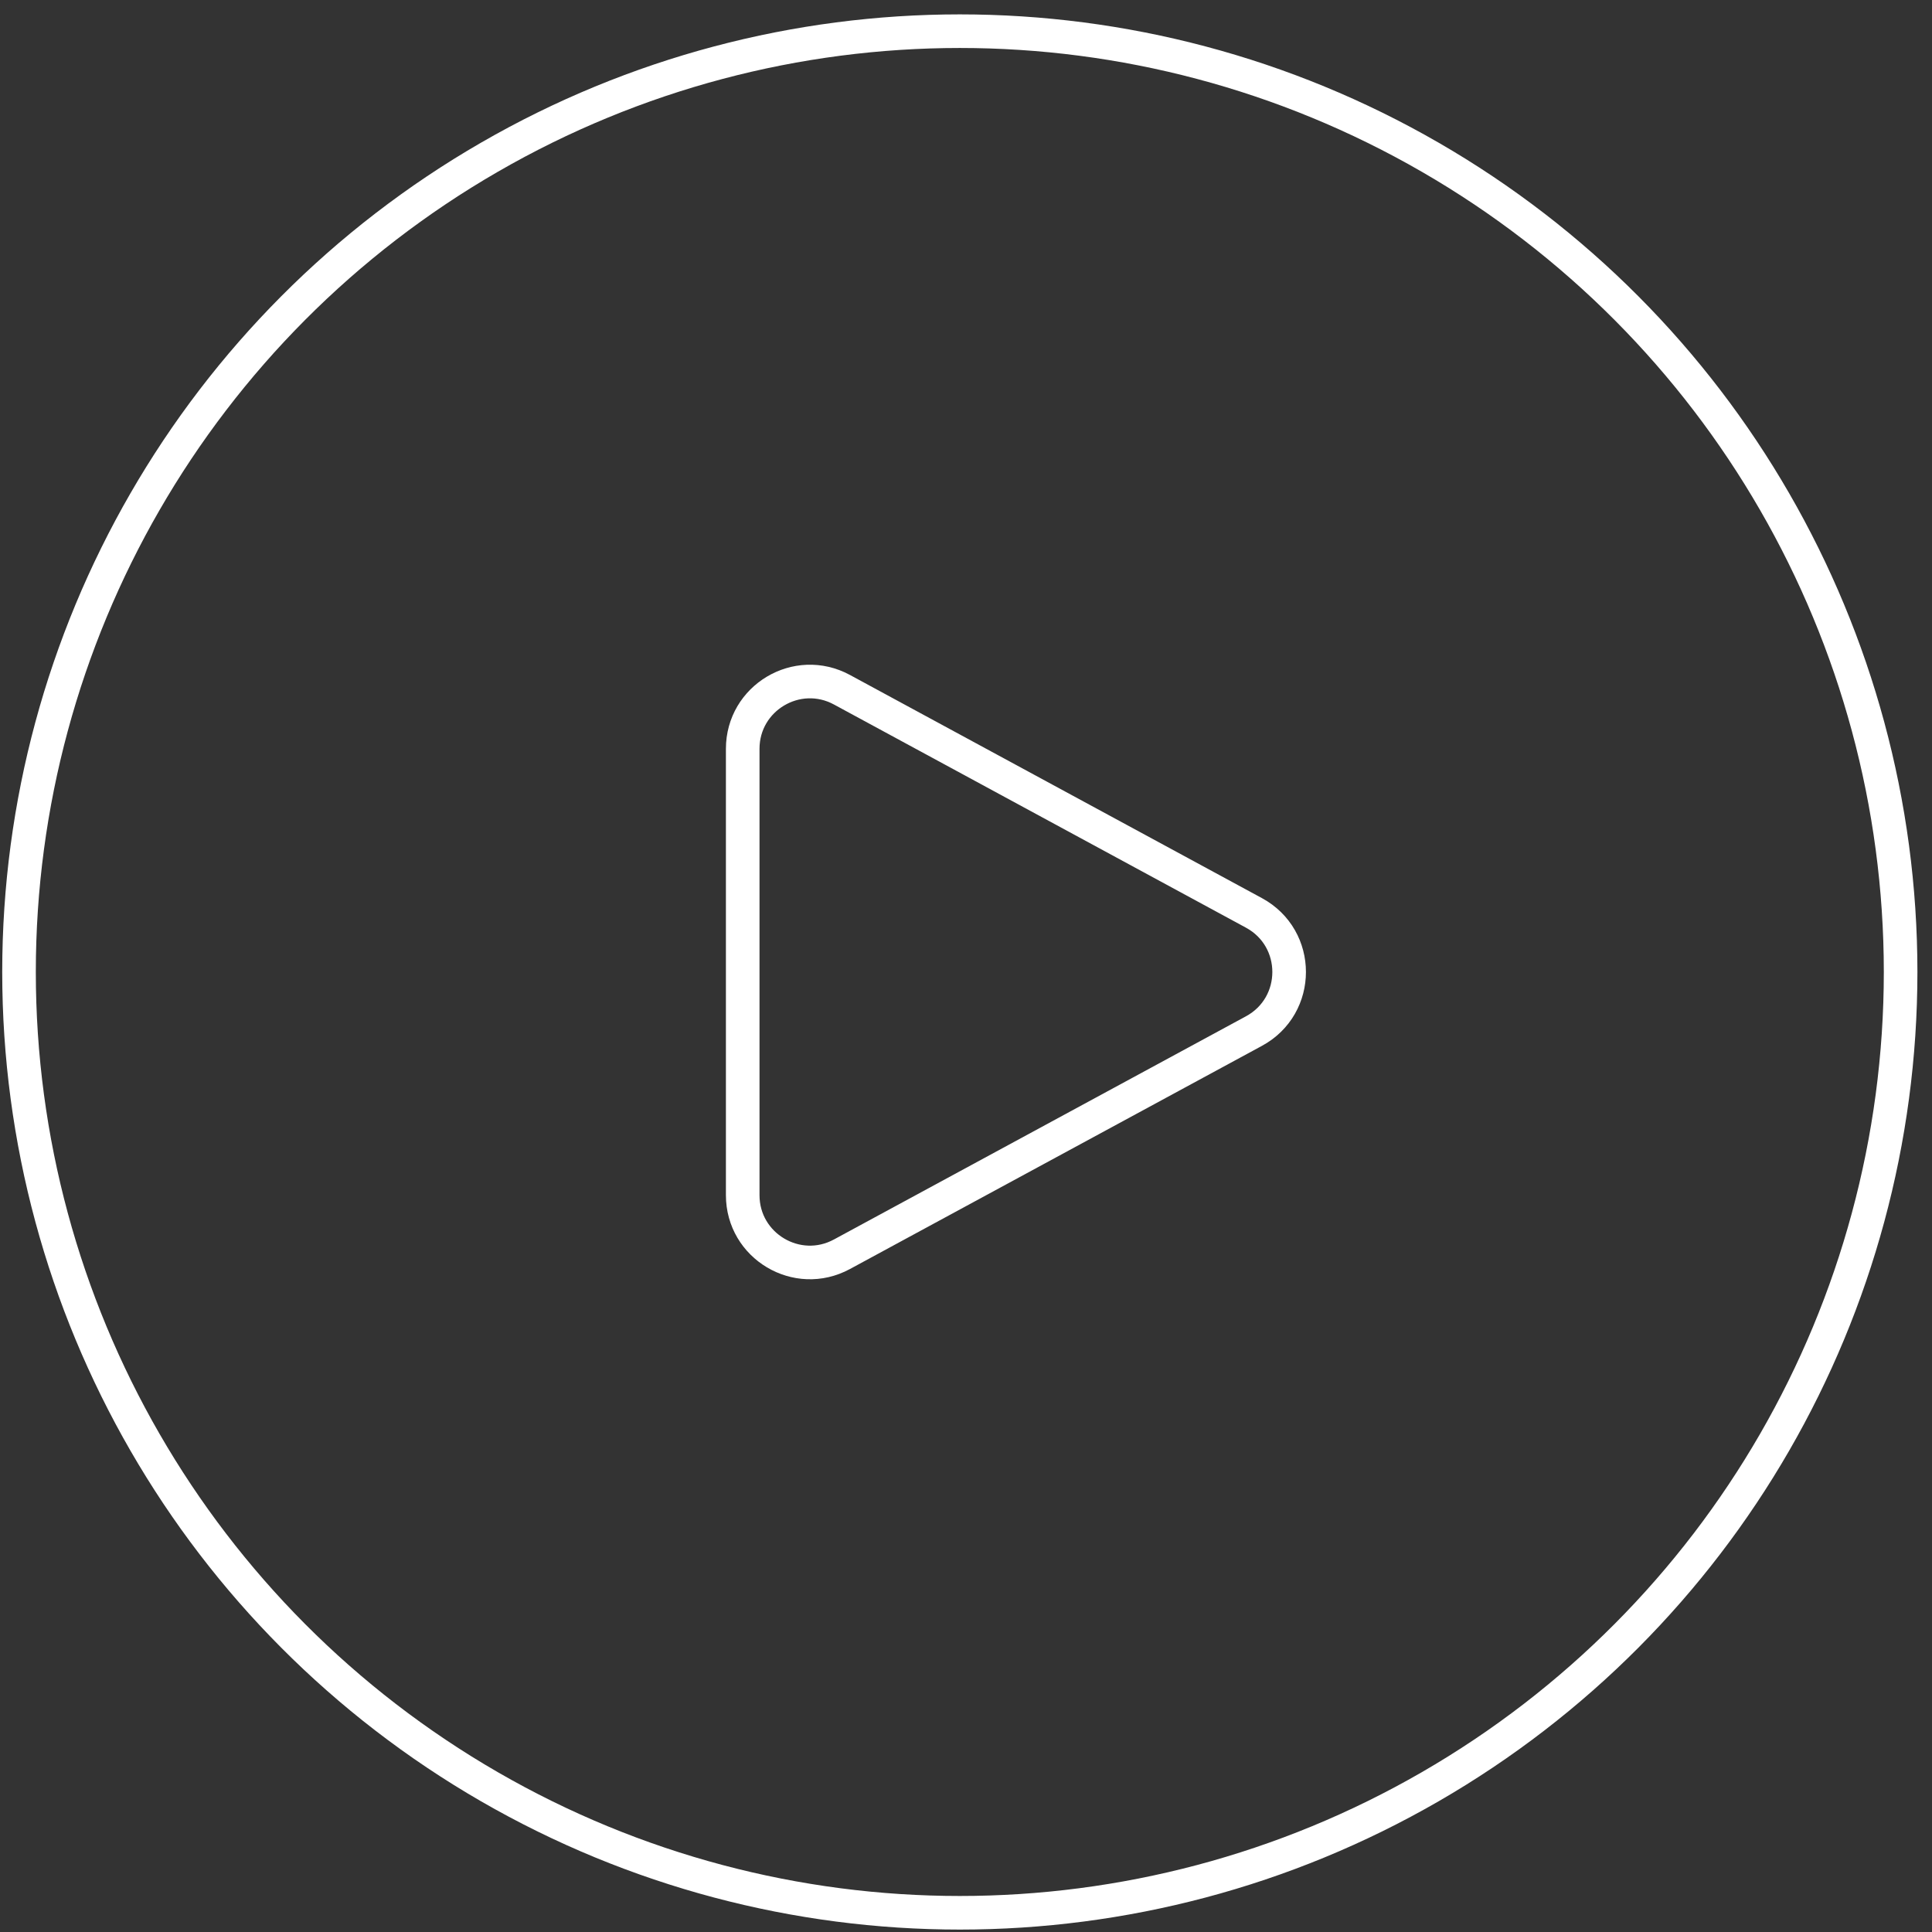
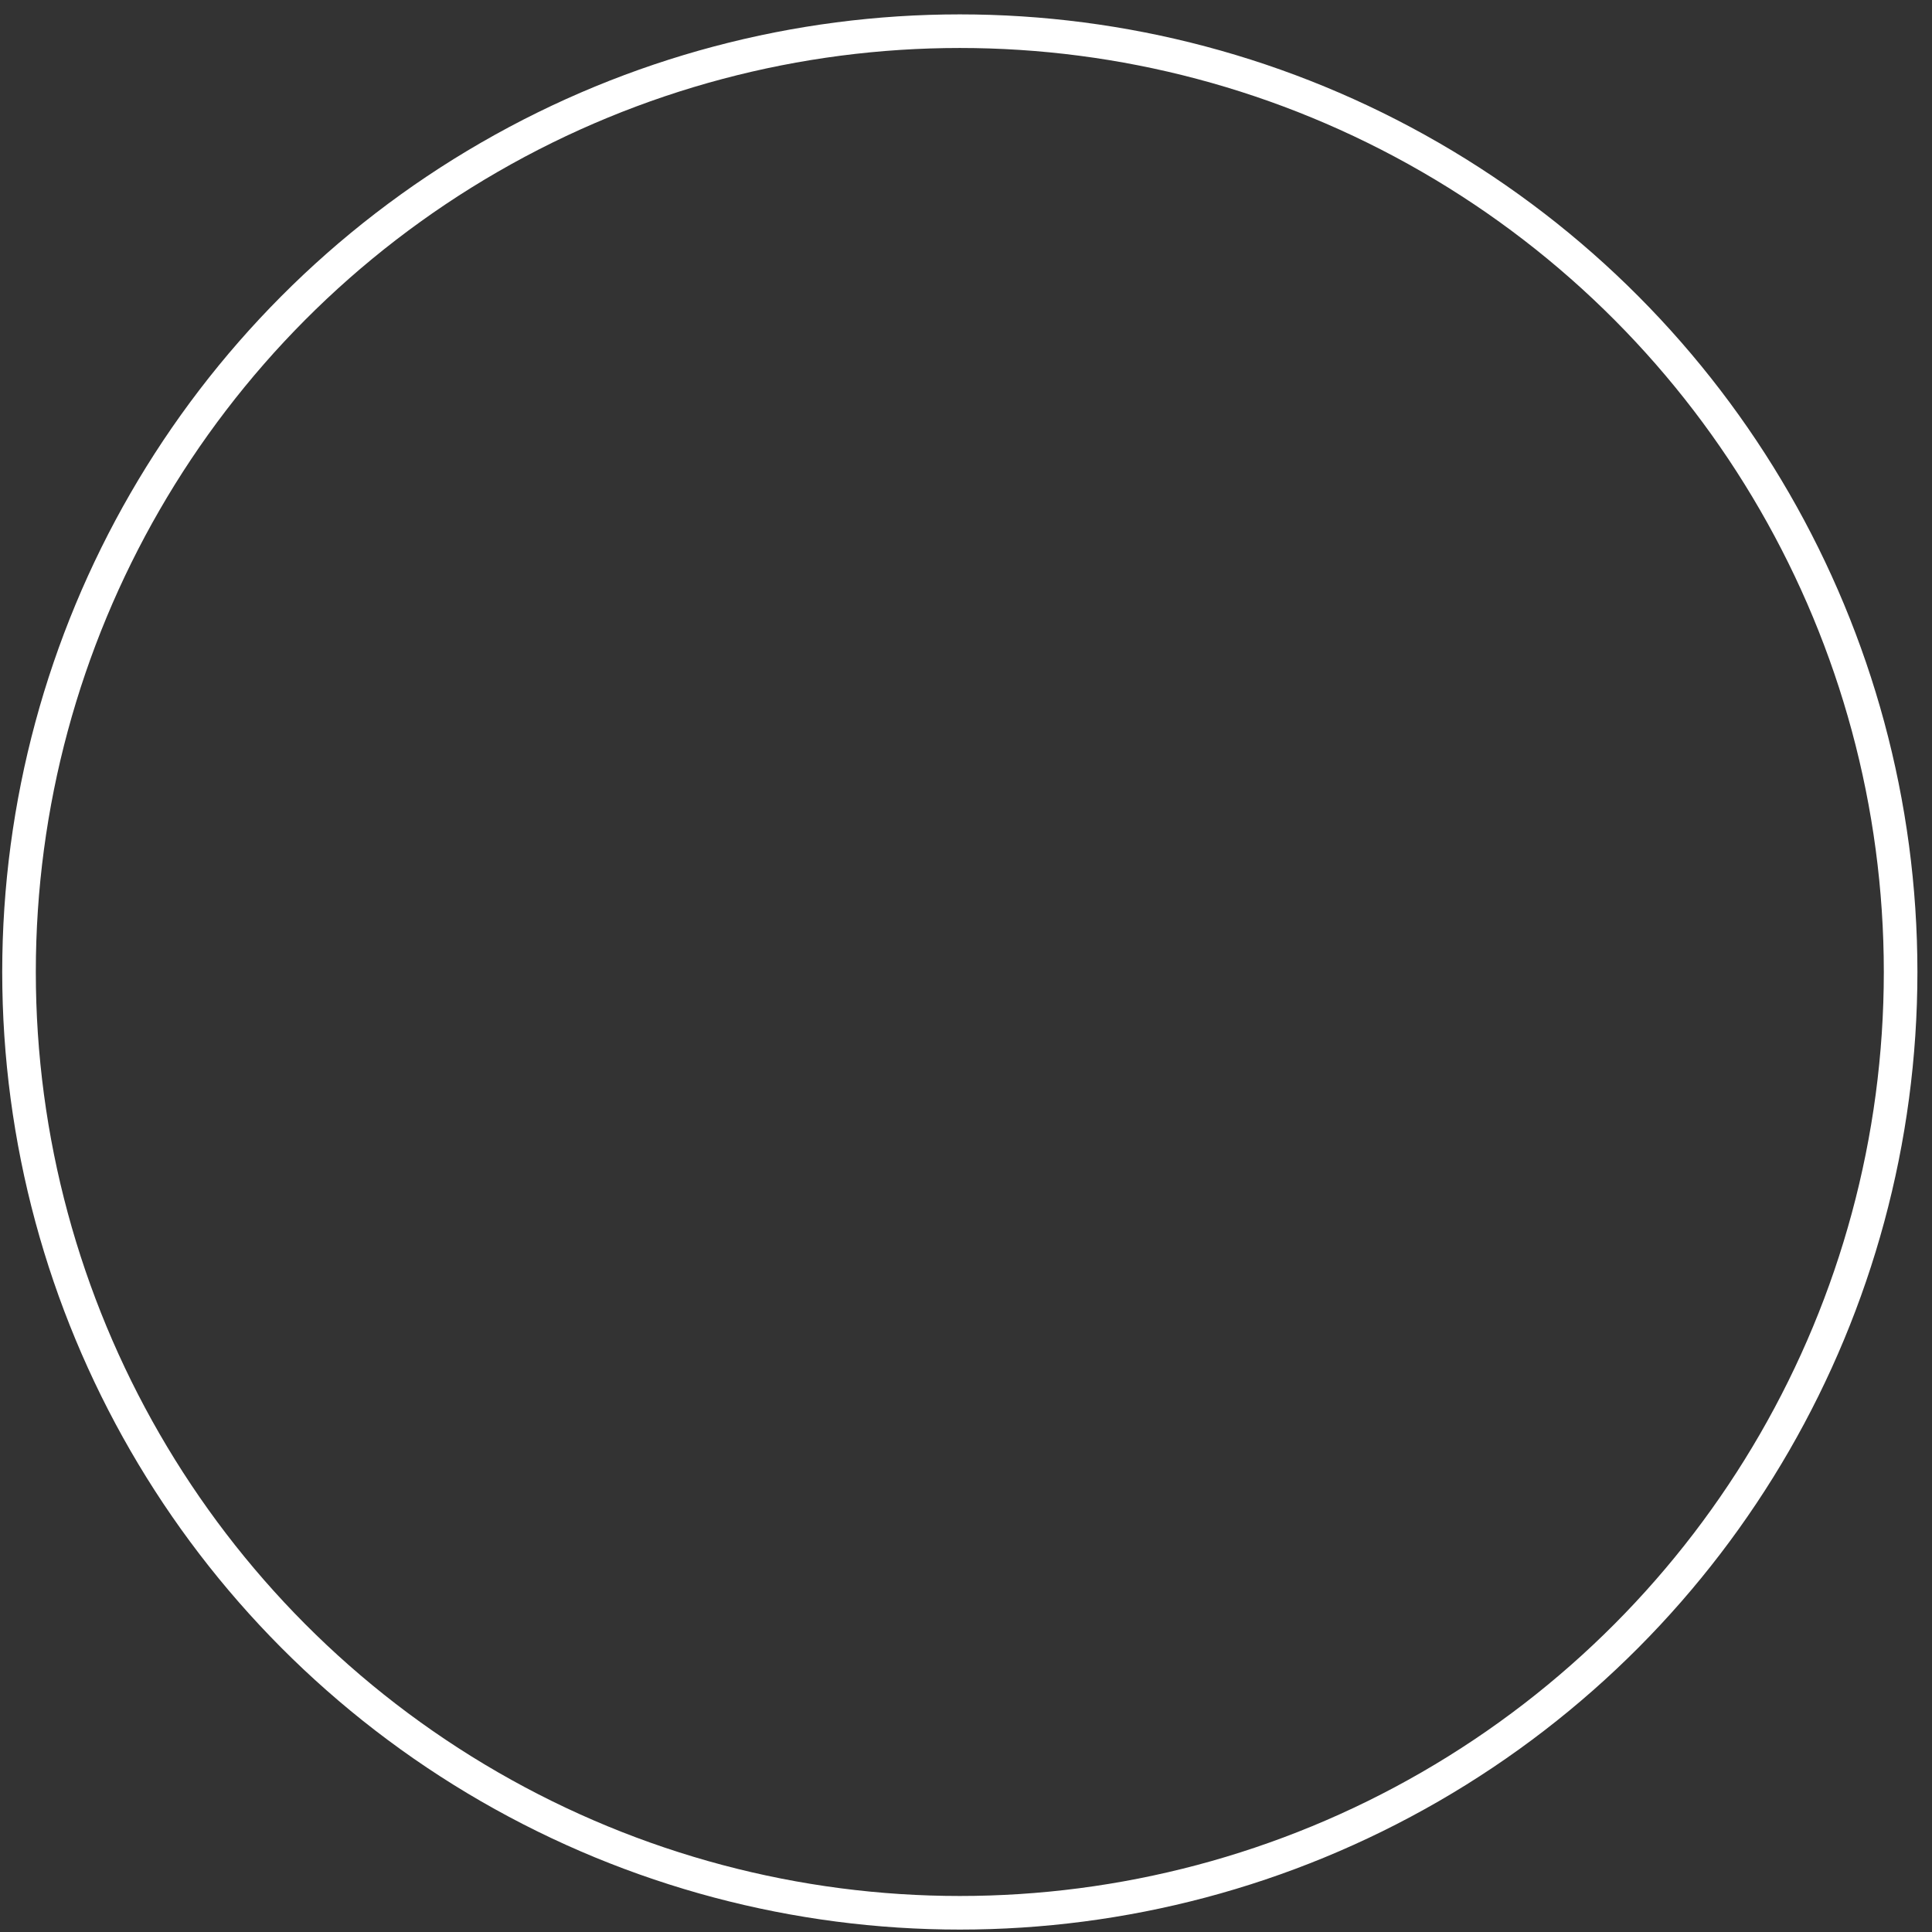
<svg xmlns="http://www.w3.org/2000/svg" width="115" height="115" viewBox="0 0 115 115" fill="none">
  <rect x="0" y="0" width="115" height="115" fill="#333333" stroke="none" />
  <circle cx="57.132" cy="57.856" r="56" stroke="white" stroke-width="2" />
-   <path d="M74.639 54.339L50.115 41.055C47.449 39.611 44.209 41.541 44.209 44.572V71.141C44.209 74.172 47.449 76.102 50.115 74.658L74.639 61.374C77.433 59.861 77.433 55.852 74.639 54.339Z" stroke="white" stroke-width="2" />
</svg>